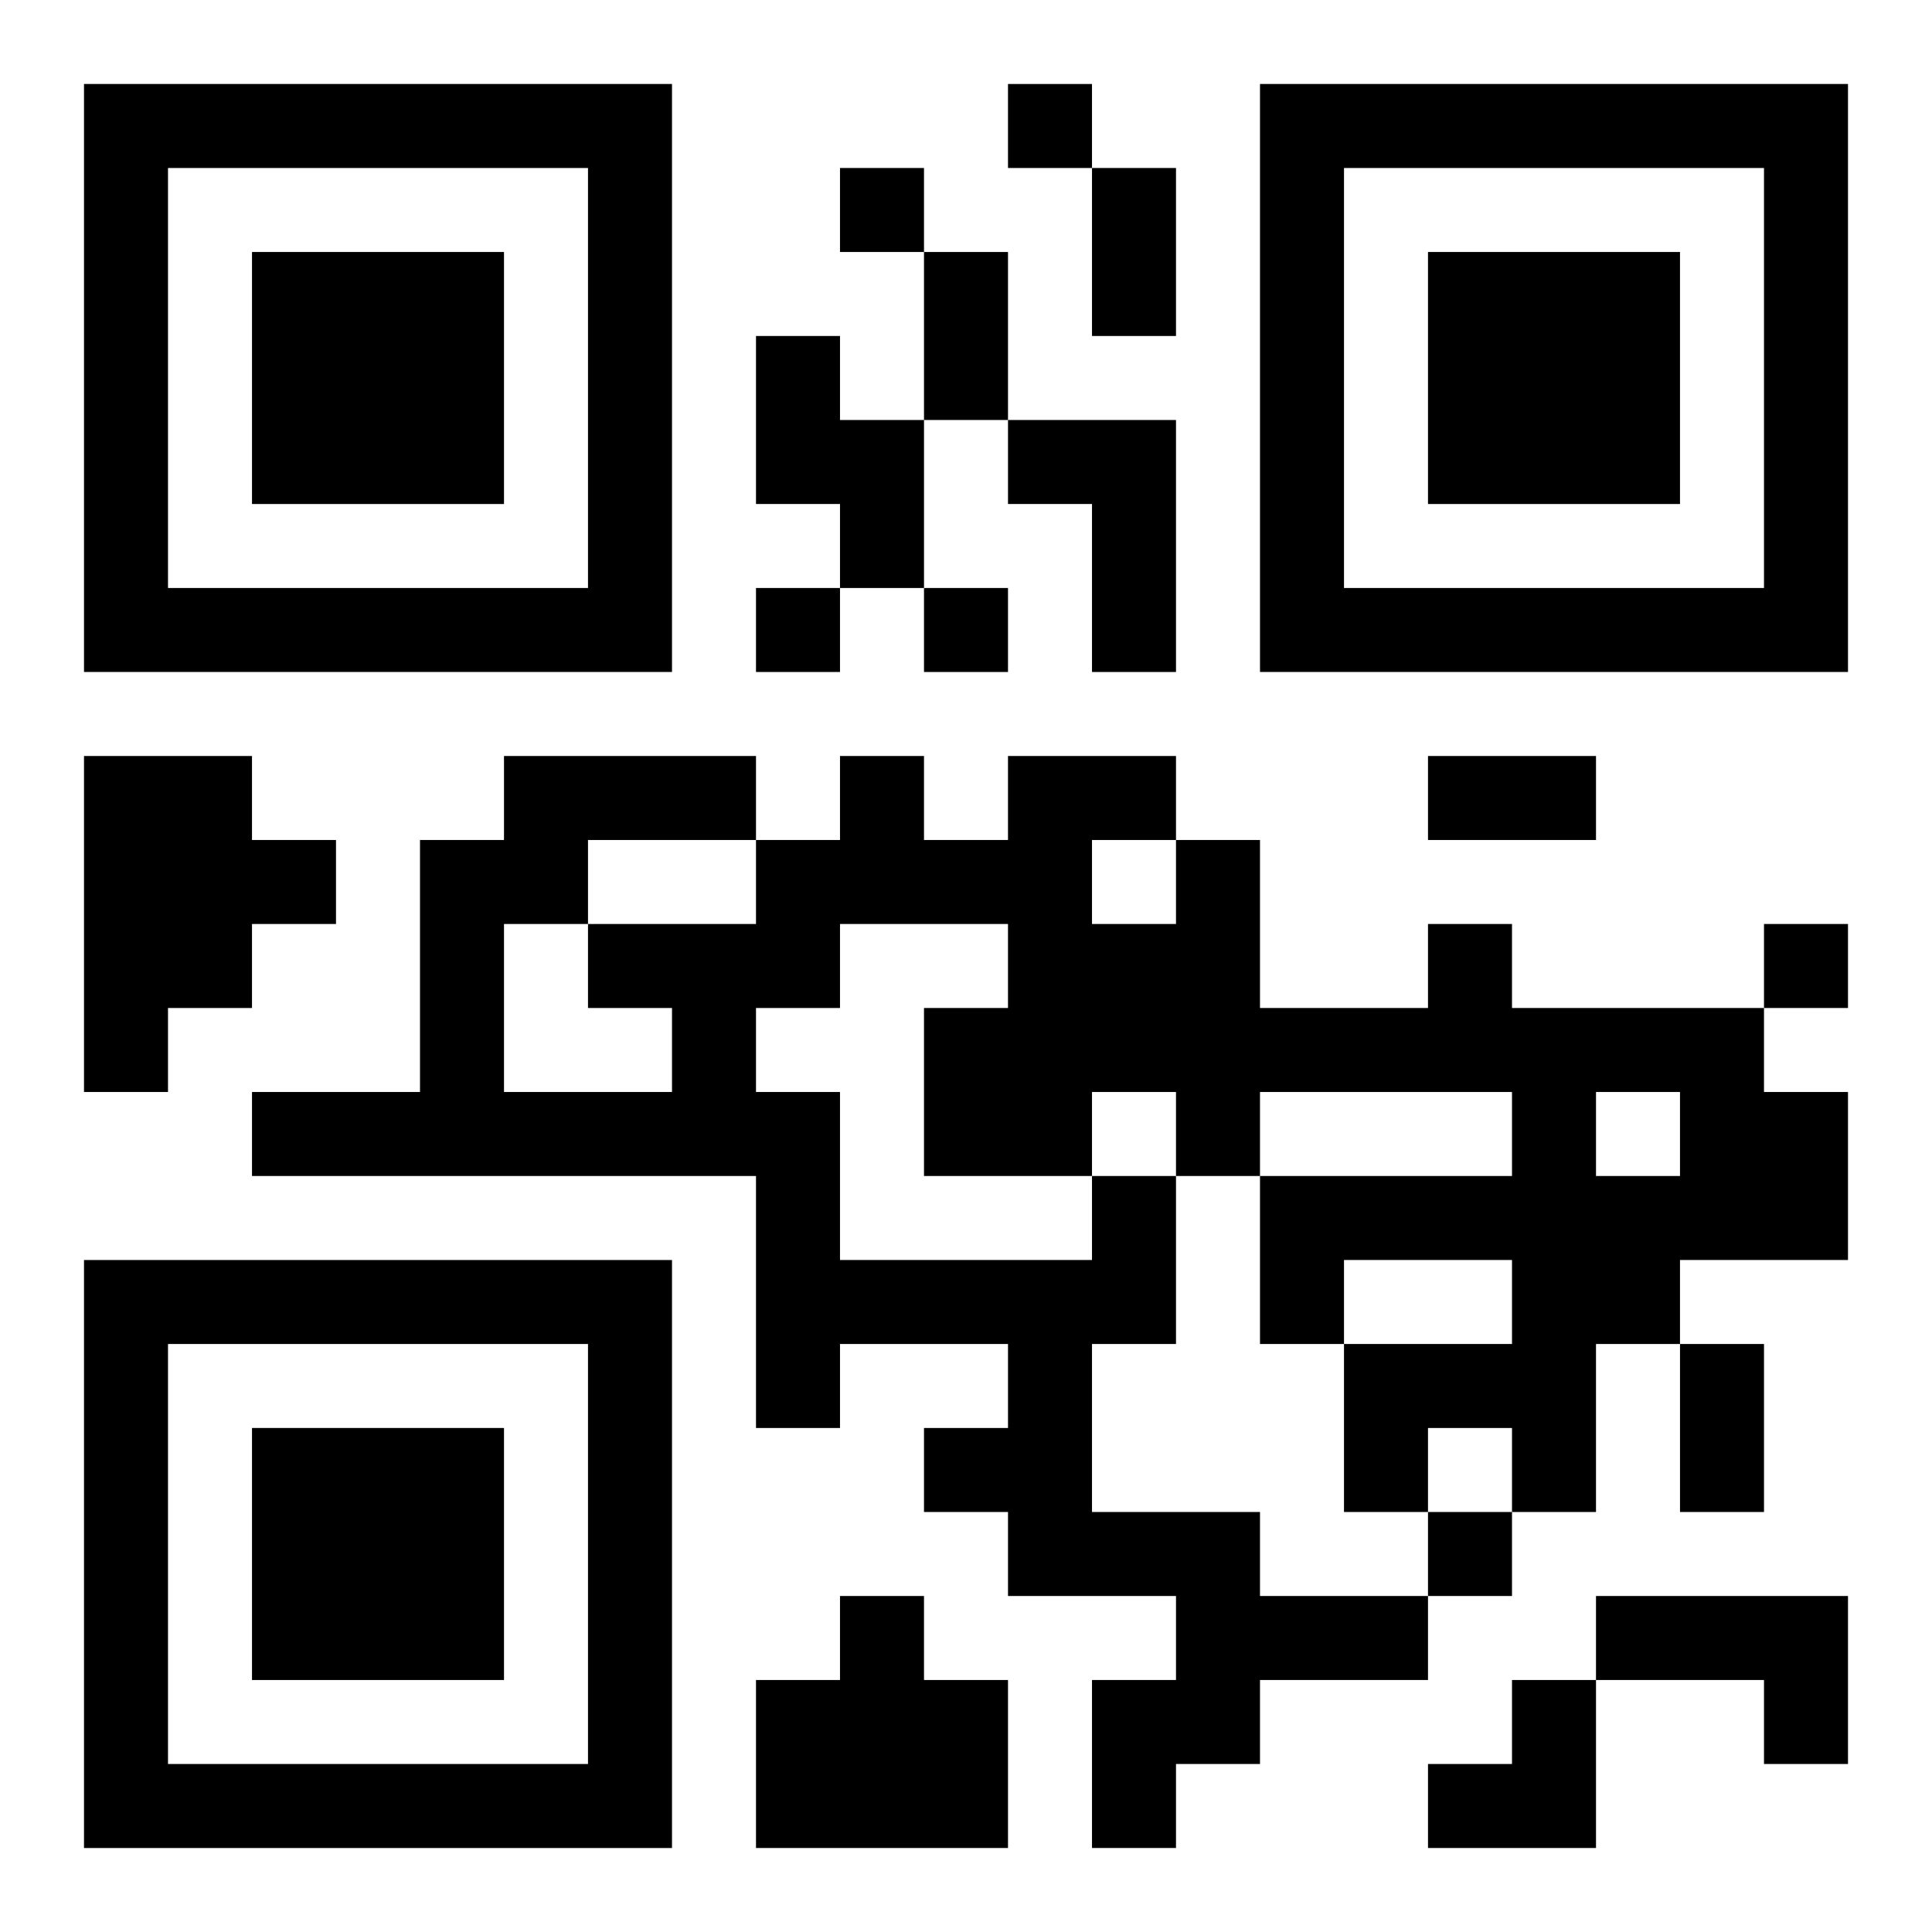
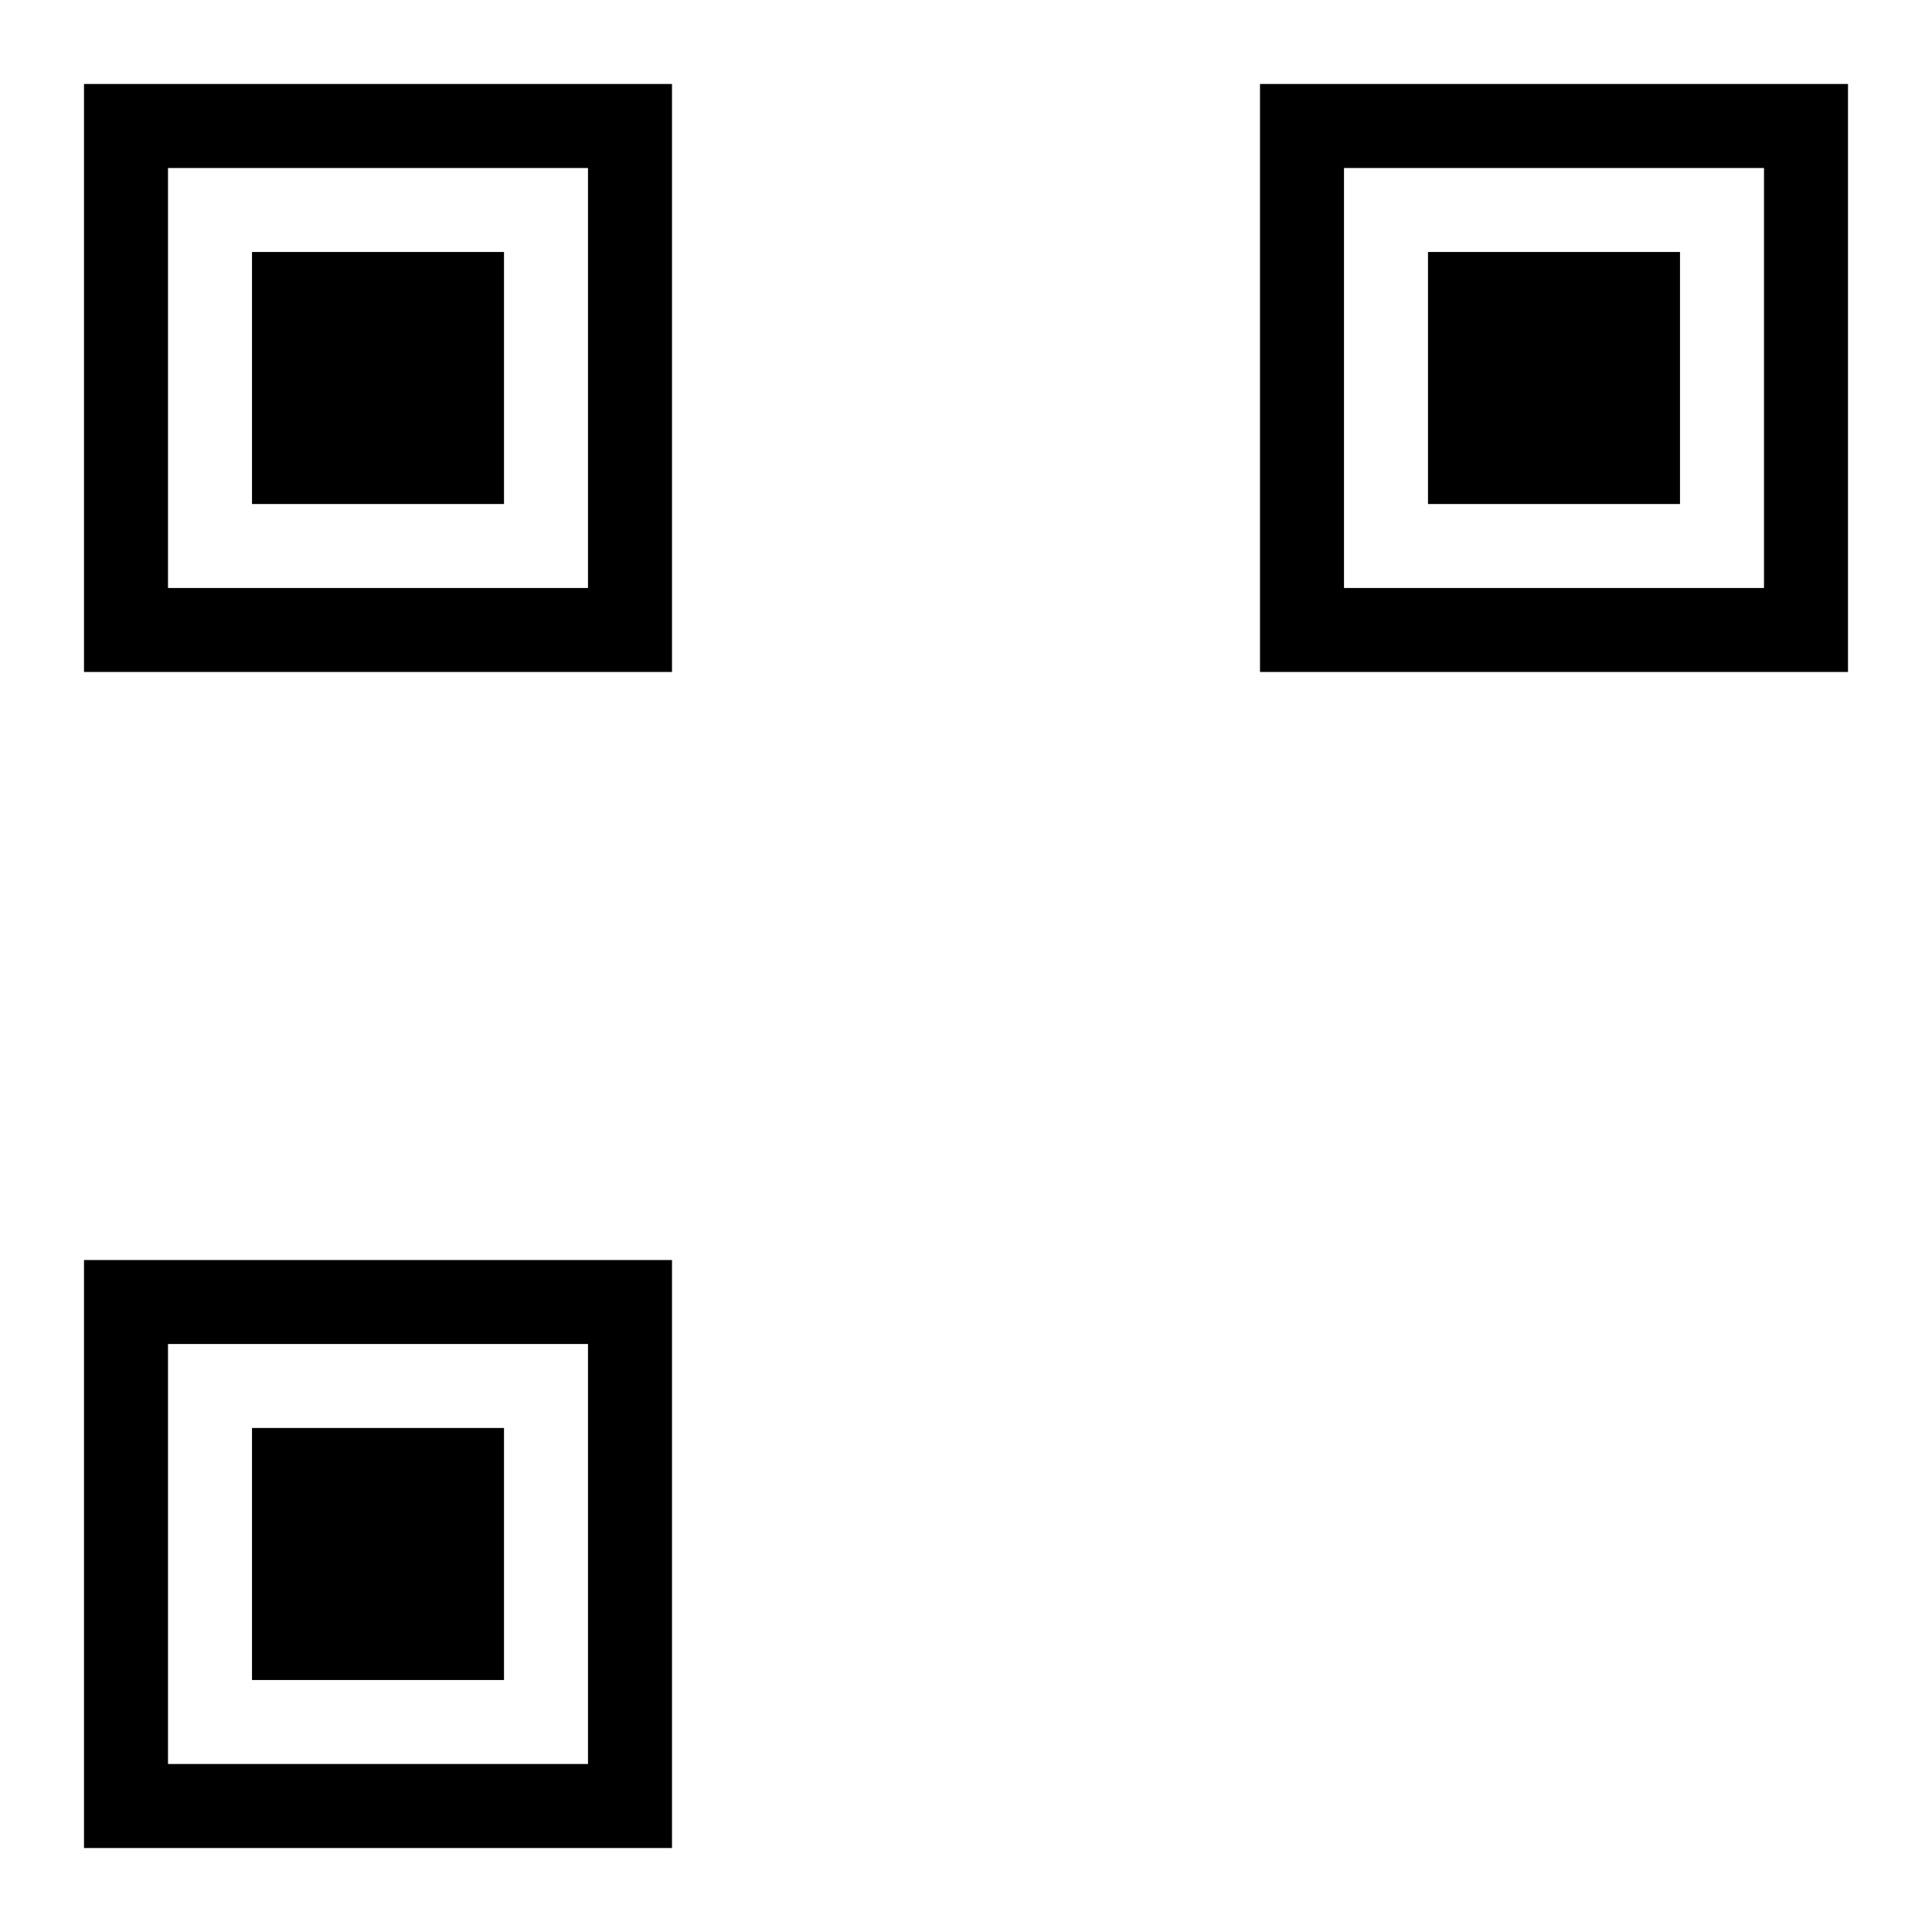
<svg xmlns="http://www.w3.org/2000/svg" xmlns:xlink="http://www.w3.org/1999/xlink" width="250" height="250" baseProfile="full" version="1.1" viewBox="-1 -1 23 23">
  <symbol id="a">
    <path d="m0 7v7h7v-7h-7zm1 1h5v5h-5v-5zm1 1v3h3v-3h-3z" />
  </symbol>
  <use y="-7" xlink:href="#a" />
  <use y="7" xlink:href="#a" />
  <use x="14" y="-7" xlink:href="#a" />
-   <path d="m8 3h1v1h1v2h-1v-1h-1v-2m3 1h2v3h-1v-2h-1v-1m-11 4h2v1h1v1h-1v1h-1v1h-1v-4m12 5h1v2h-1v2h2v1h2v1h-2v1h-1v1h-1v-2h1v-1h-2v-1h-1v-1h1v-1h-2v1h-1v-3h-6v-1h2v-3h1v-1h3v1h1v-1h1v1h1v-1h2v1h1v2h2v-1h1v1h3v1h1v2h-2v1h-1v2h-1v-1h-1v1h-1v-2h2v-1h-2v1h-1v-2h3v-1h-3v1h-1v-1h-1v1m0-4v1h1v-1h-1m-3 1v1h-1v1h1v2h3v-1h-2v-2h1v-1h-2m-3 1v-1h2v-1h-2v1h-1v2h2v-1h-1m12 1v1h1v-1h-1m-9 6h1v1h1v2h-3v-2h1v-1m9 0h3v2h-1v-1h-2v-1m-7-18v1h1v-1h-1m-2 1v1h1v-1h-1m-1 5v1h1v-1h-1m2 0v1h1v-1h-1m10 4v1h1v-1h-1m-4 7v1h1v-1h-1m-4-16h1v2h-1v-2m-2 1h1v2h-1v-2m6 6h2v1h-2v-1m3 7h1v2h-1v-2m-3 4m1 0h1v2h-2v-1h1z" />
</svg>